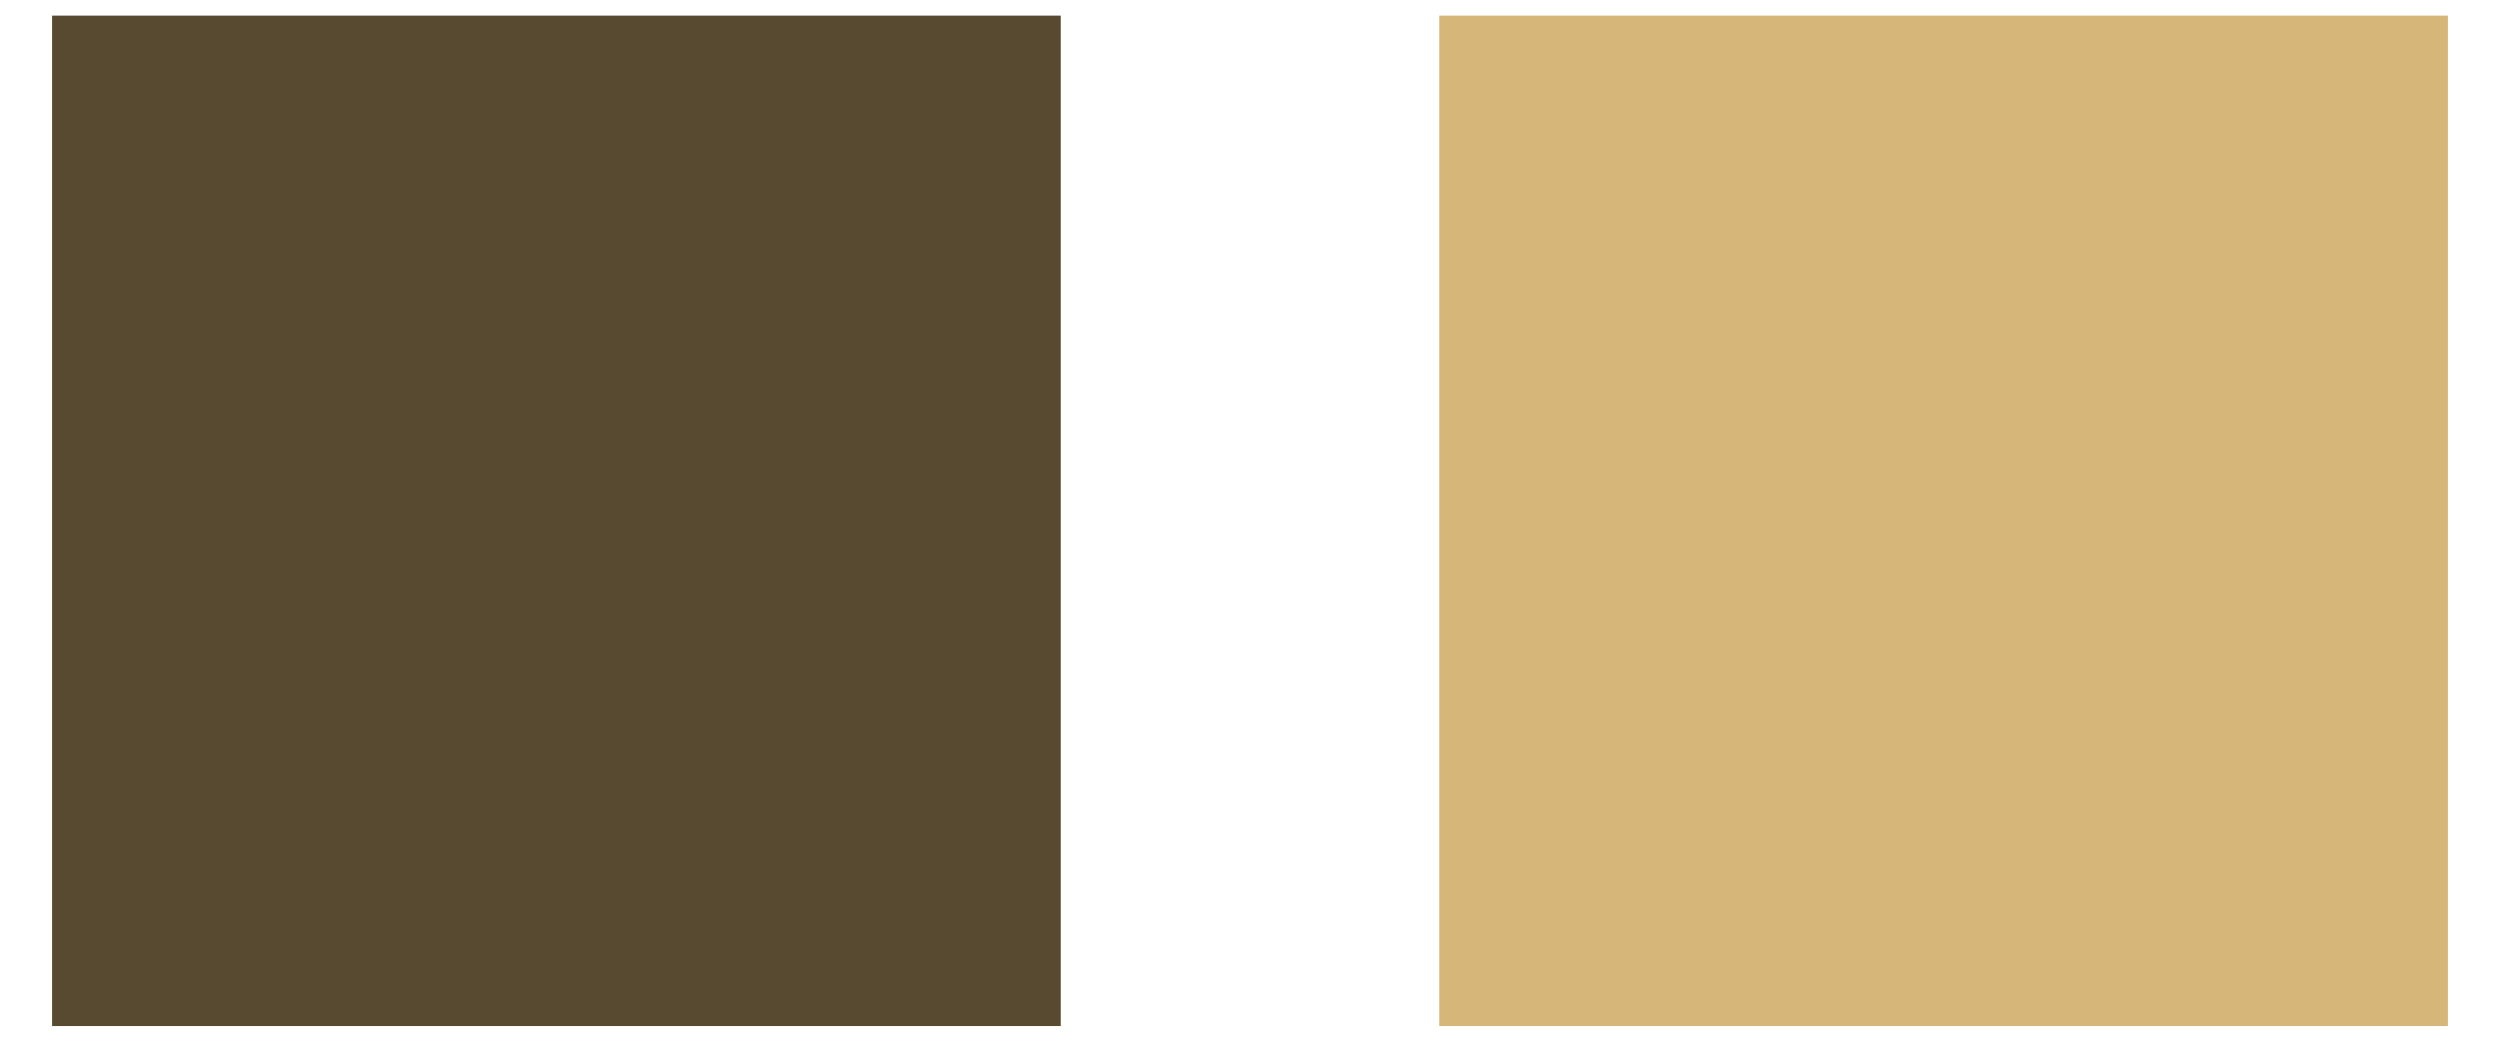
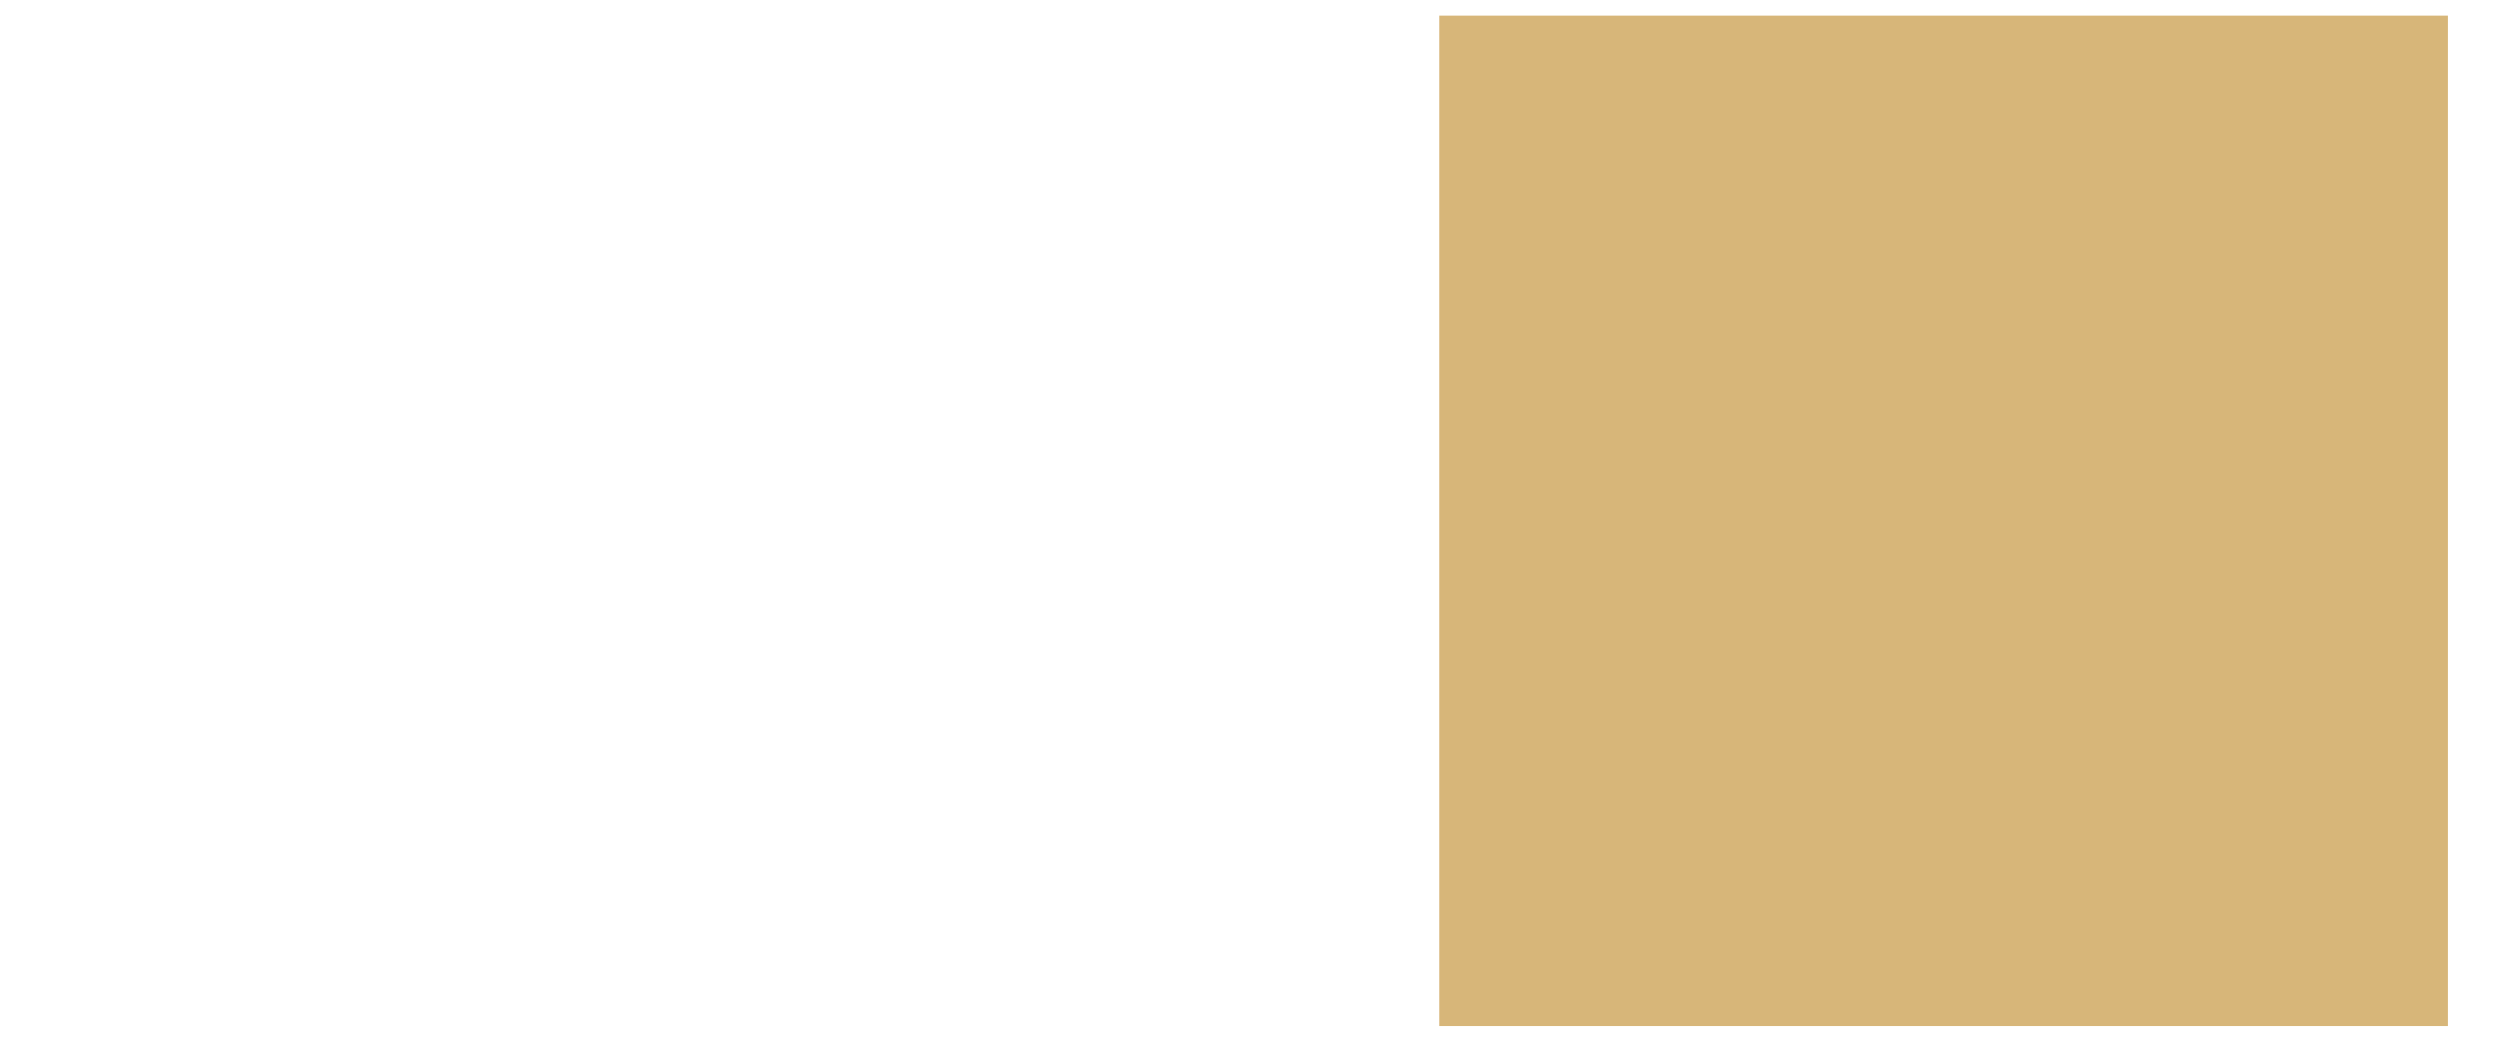
<svg xmlns="http://www.w3.org/2000/svg" width="24" height="10" viewBox="0 0 24 10" fill="none">
-   <path d="M0.5 0.15L0.5 9.85L10.183 9.85L10.183 0.15L0.5 0.15Z" fill="#584A31" />
  <path d="M13.817 0.15L13.817 9.85L23.5 9.85L23.5 0.15L13.817 0.15Z" fill="#D7B679" />
</svg>